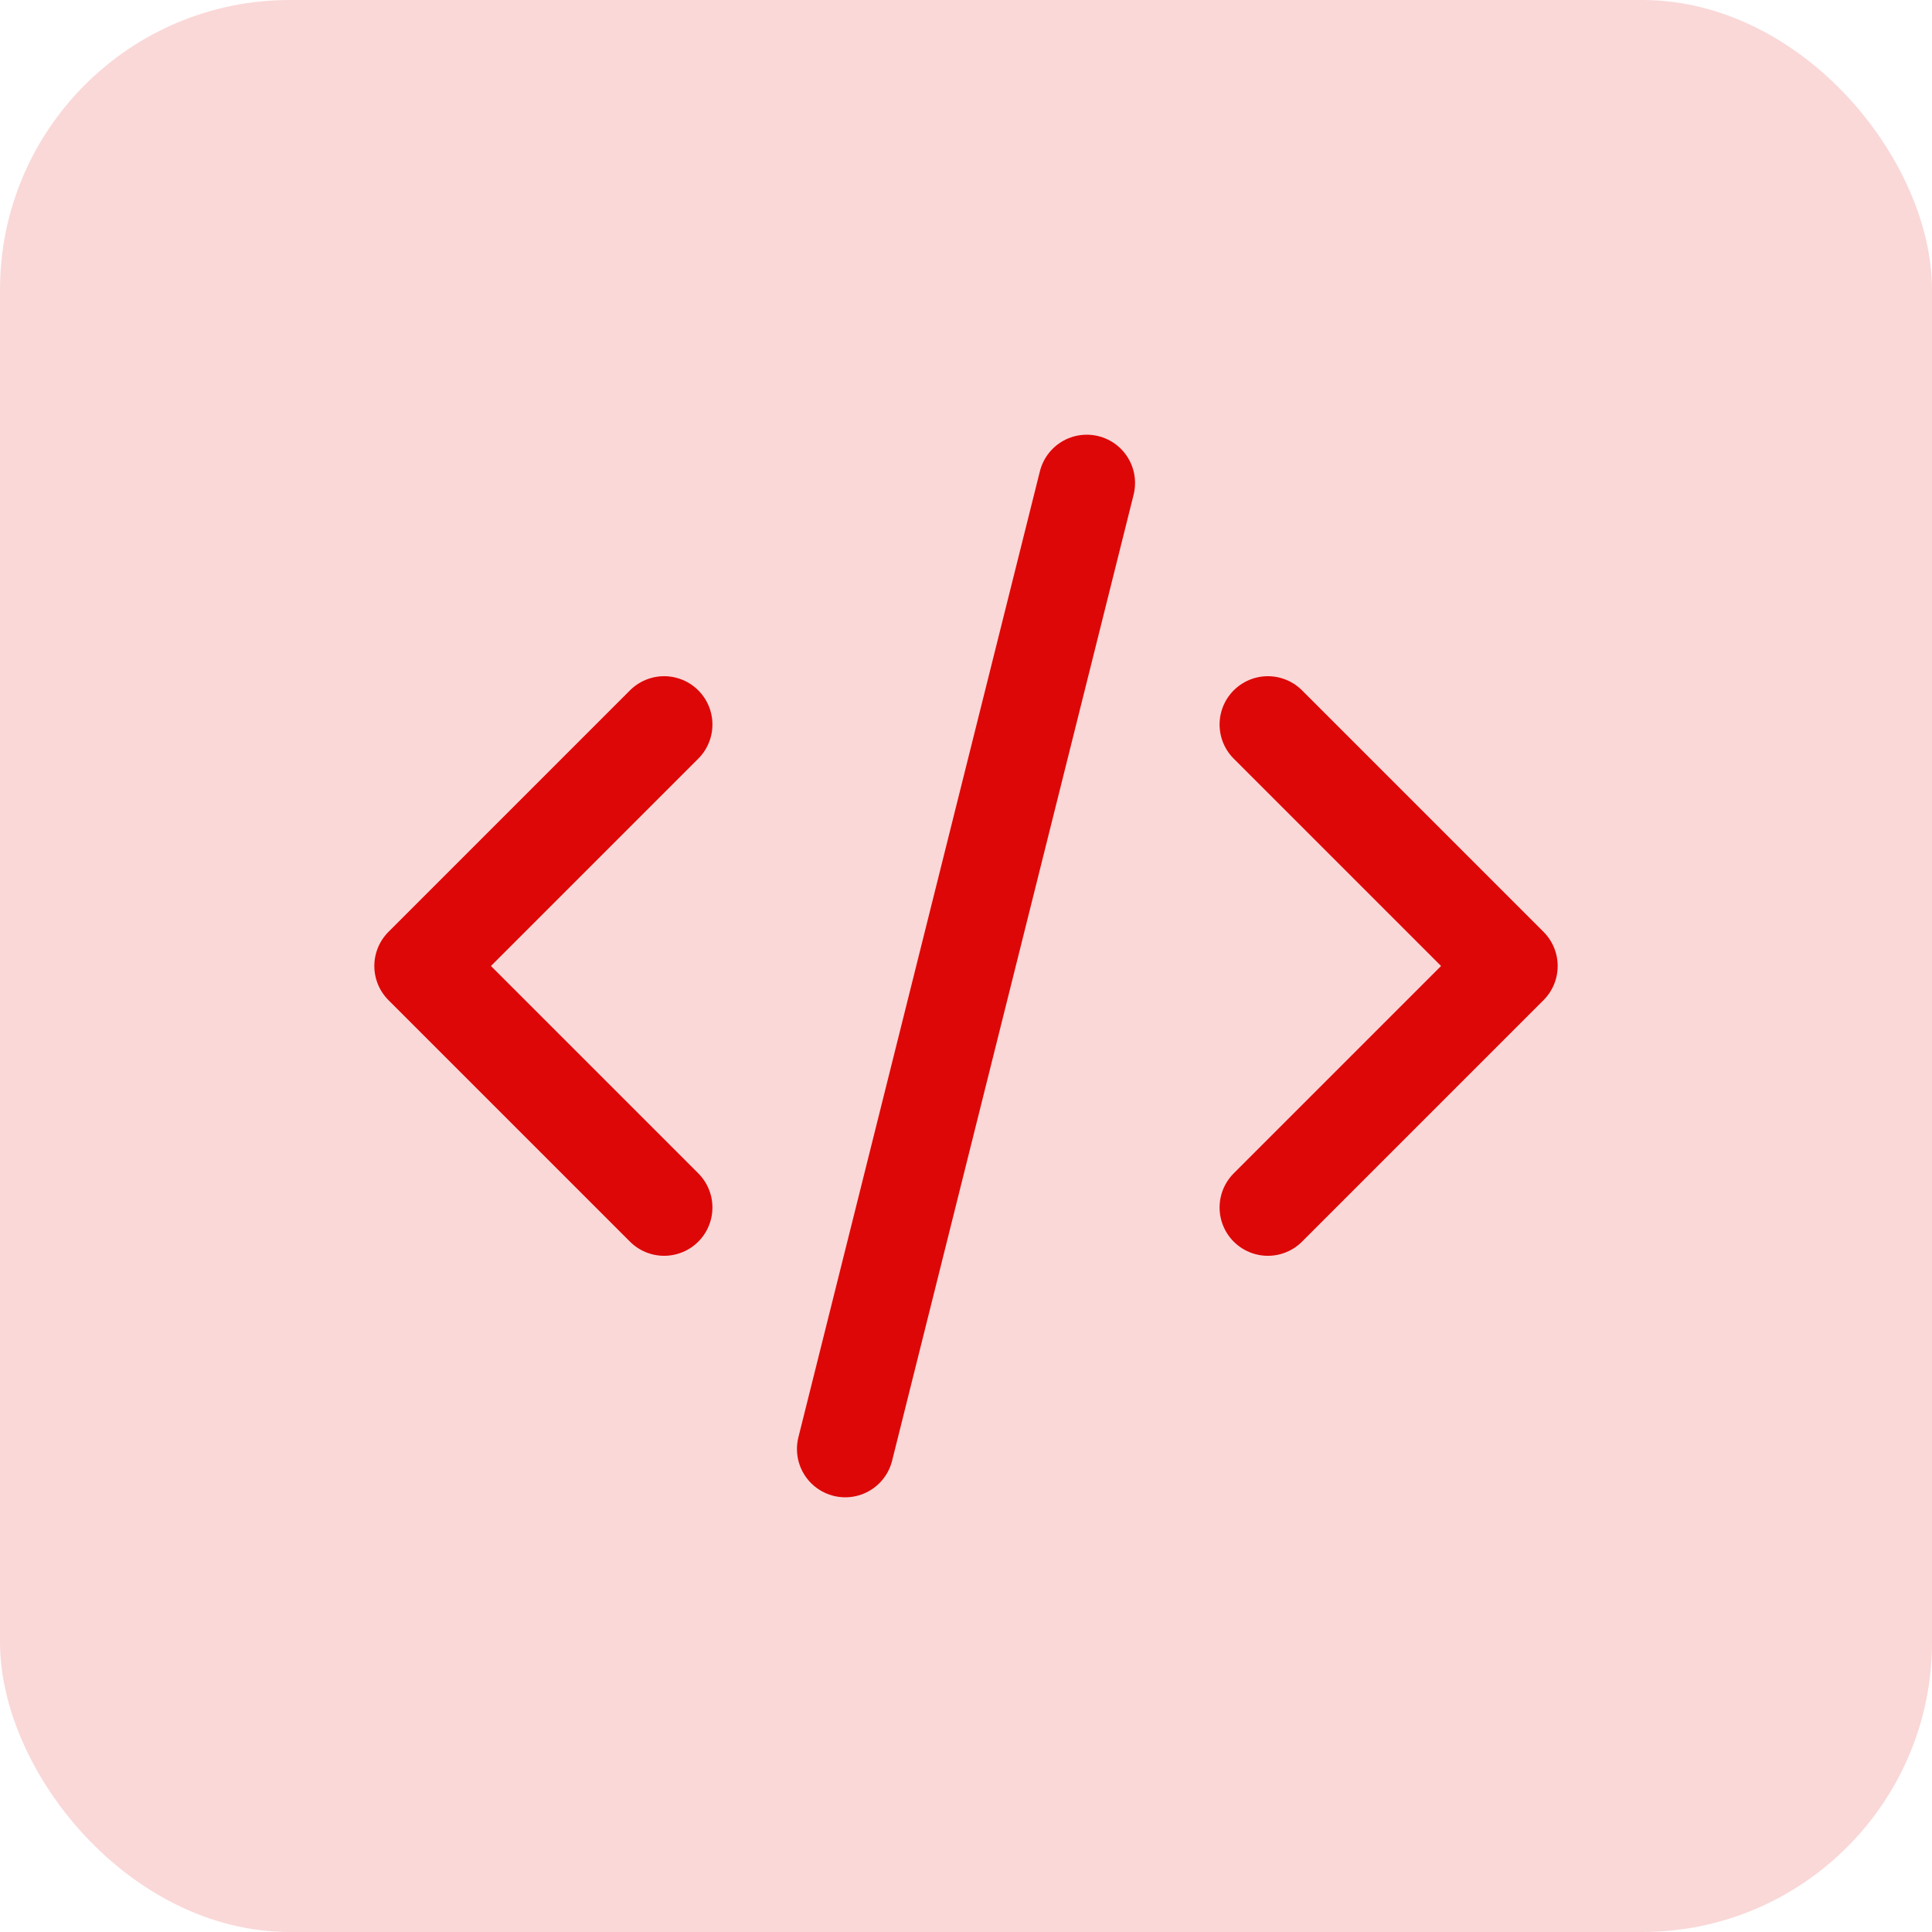
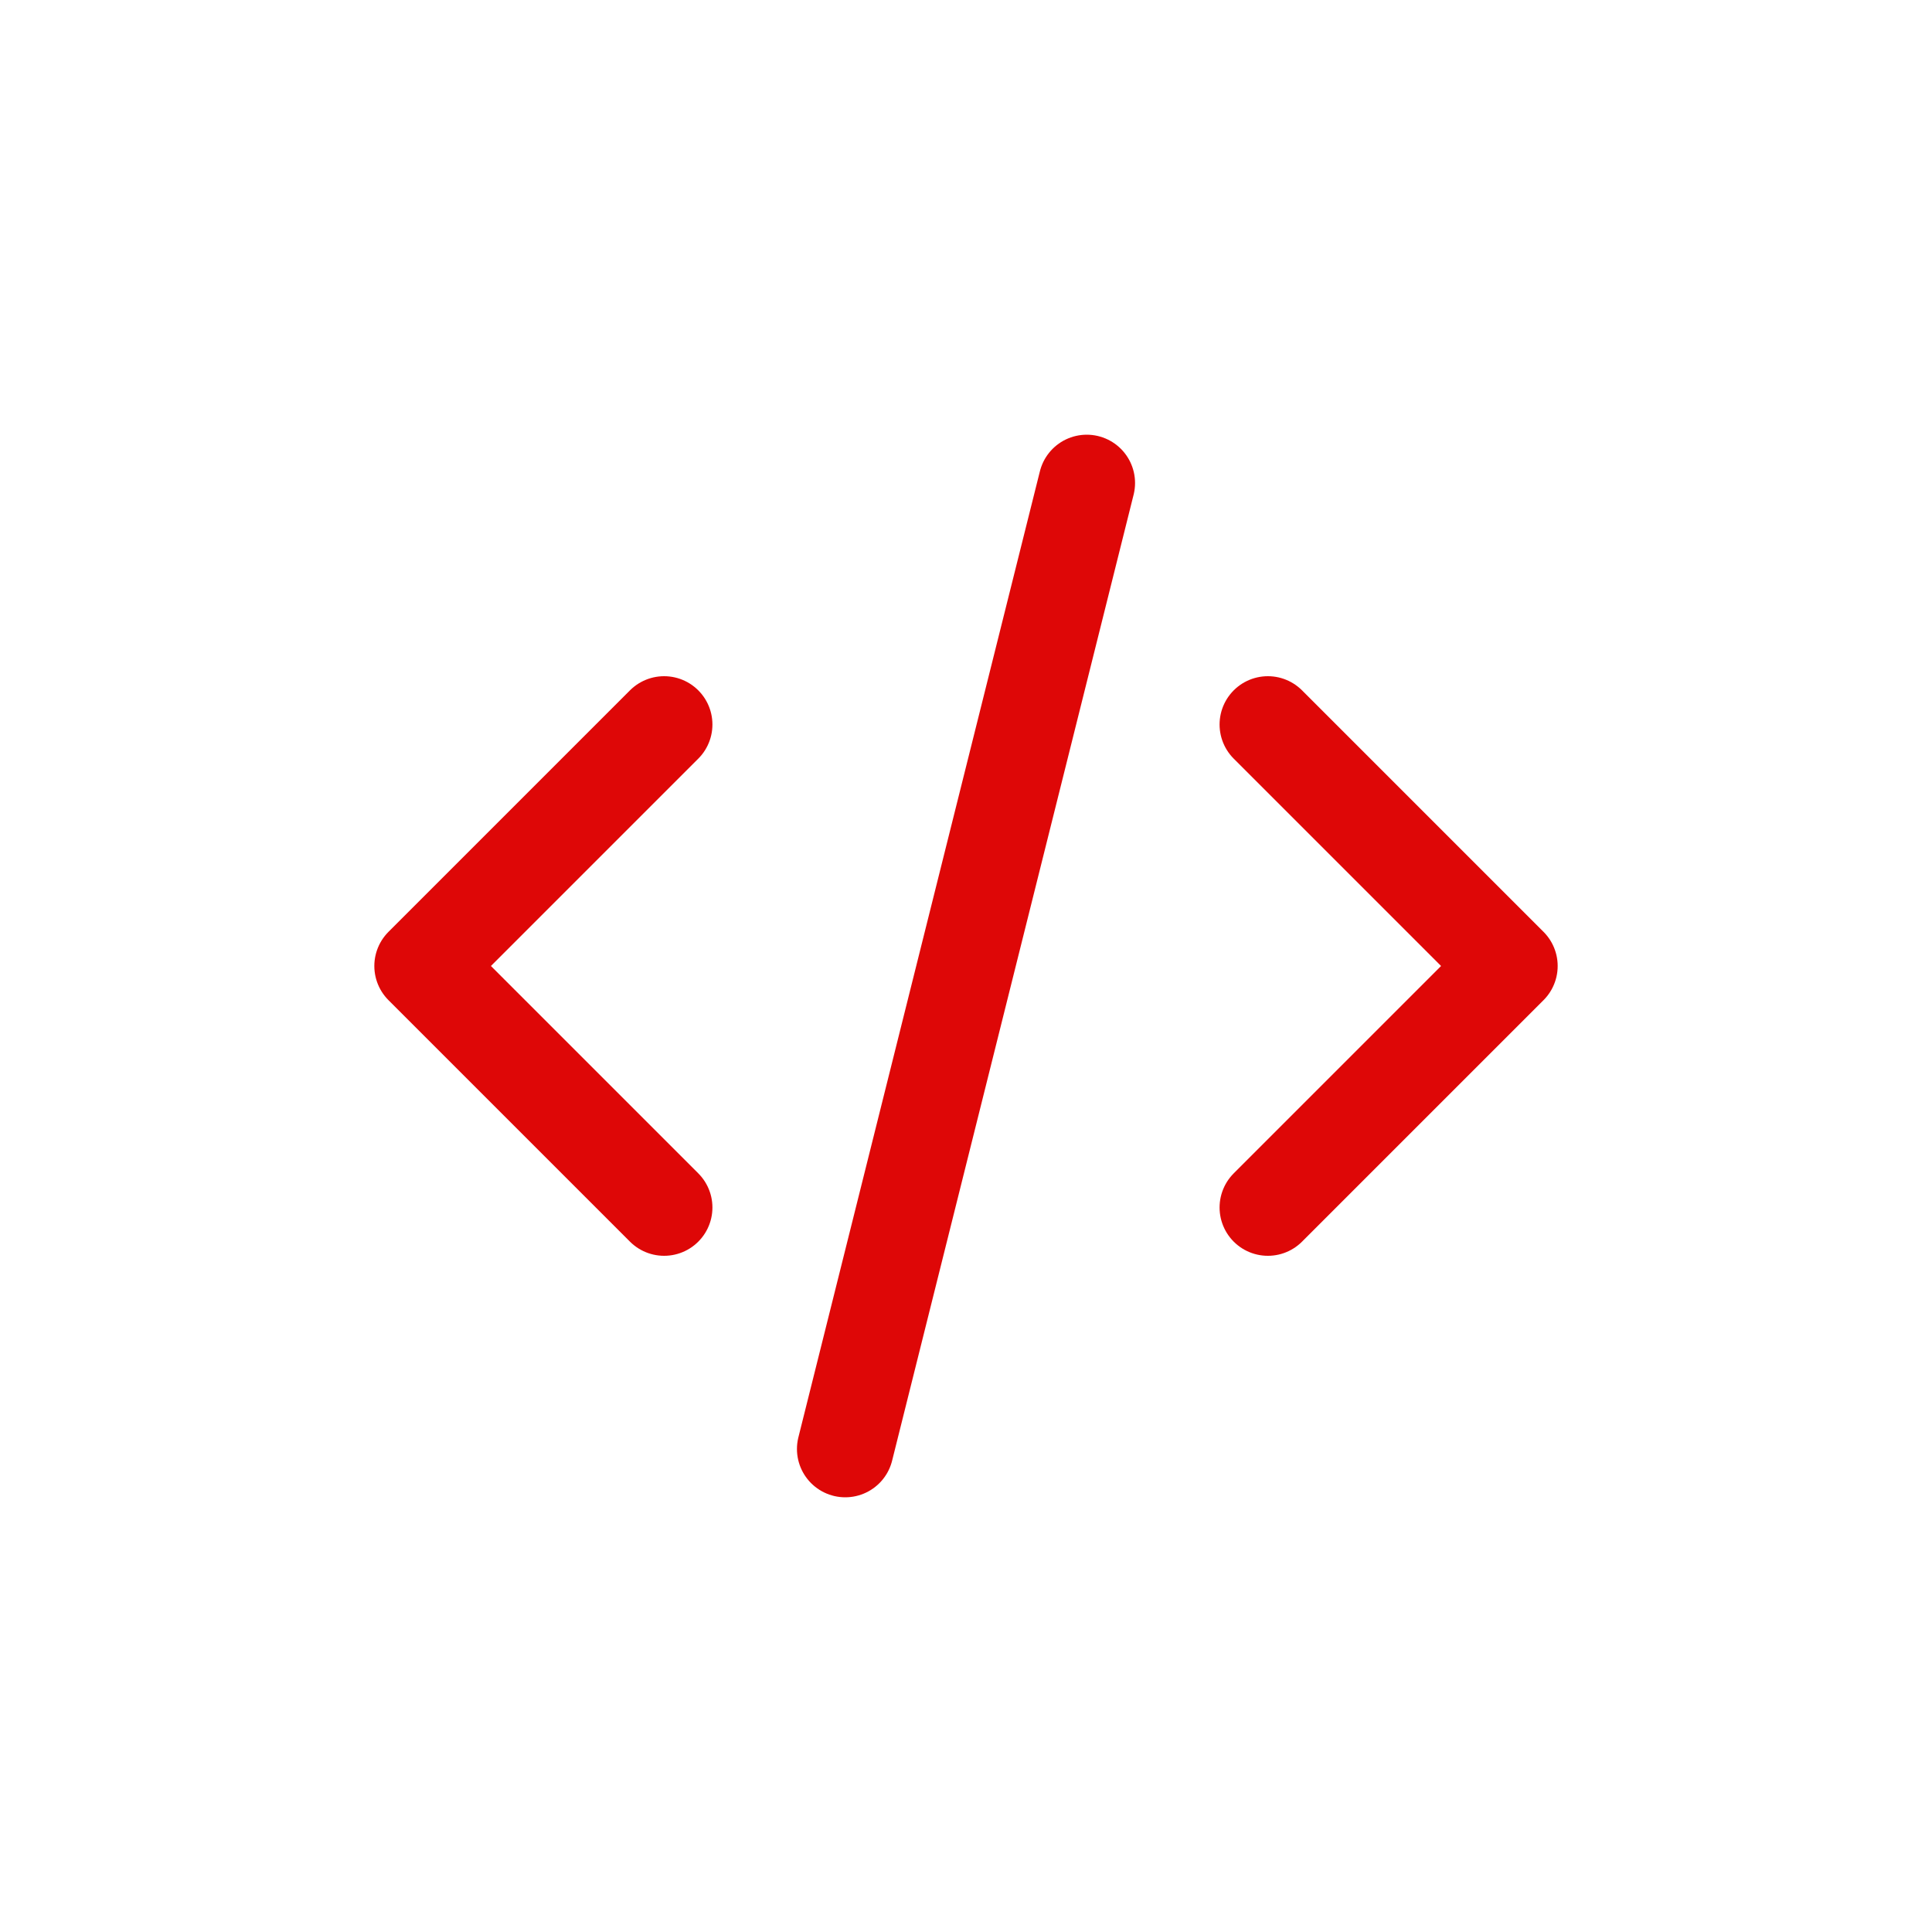
<svg xmlns="http://www.w3.org/2000/svg" width="80" height="80" viewBox="0 0 80 80" fill="none">
-   <rect width="80" height="80" rx="12" fill="#de0707" fill-opacity="0.16" />
  <path d="M27.5 30L17.5 40L27.5 50M52.5 30L62.5 40L52.5 50M45 20L35 60" stroke="#de0707" stroke-width="4" stroke-linecap="round" stroke-linejoin="round" />
</svg>